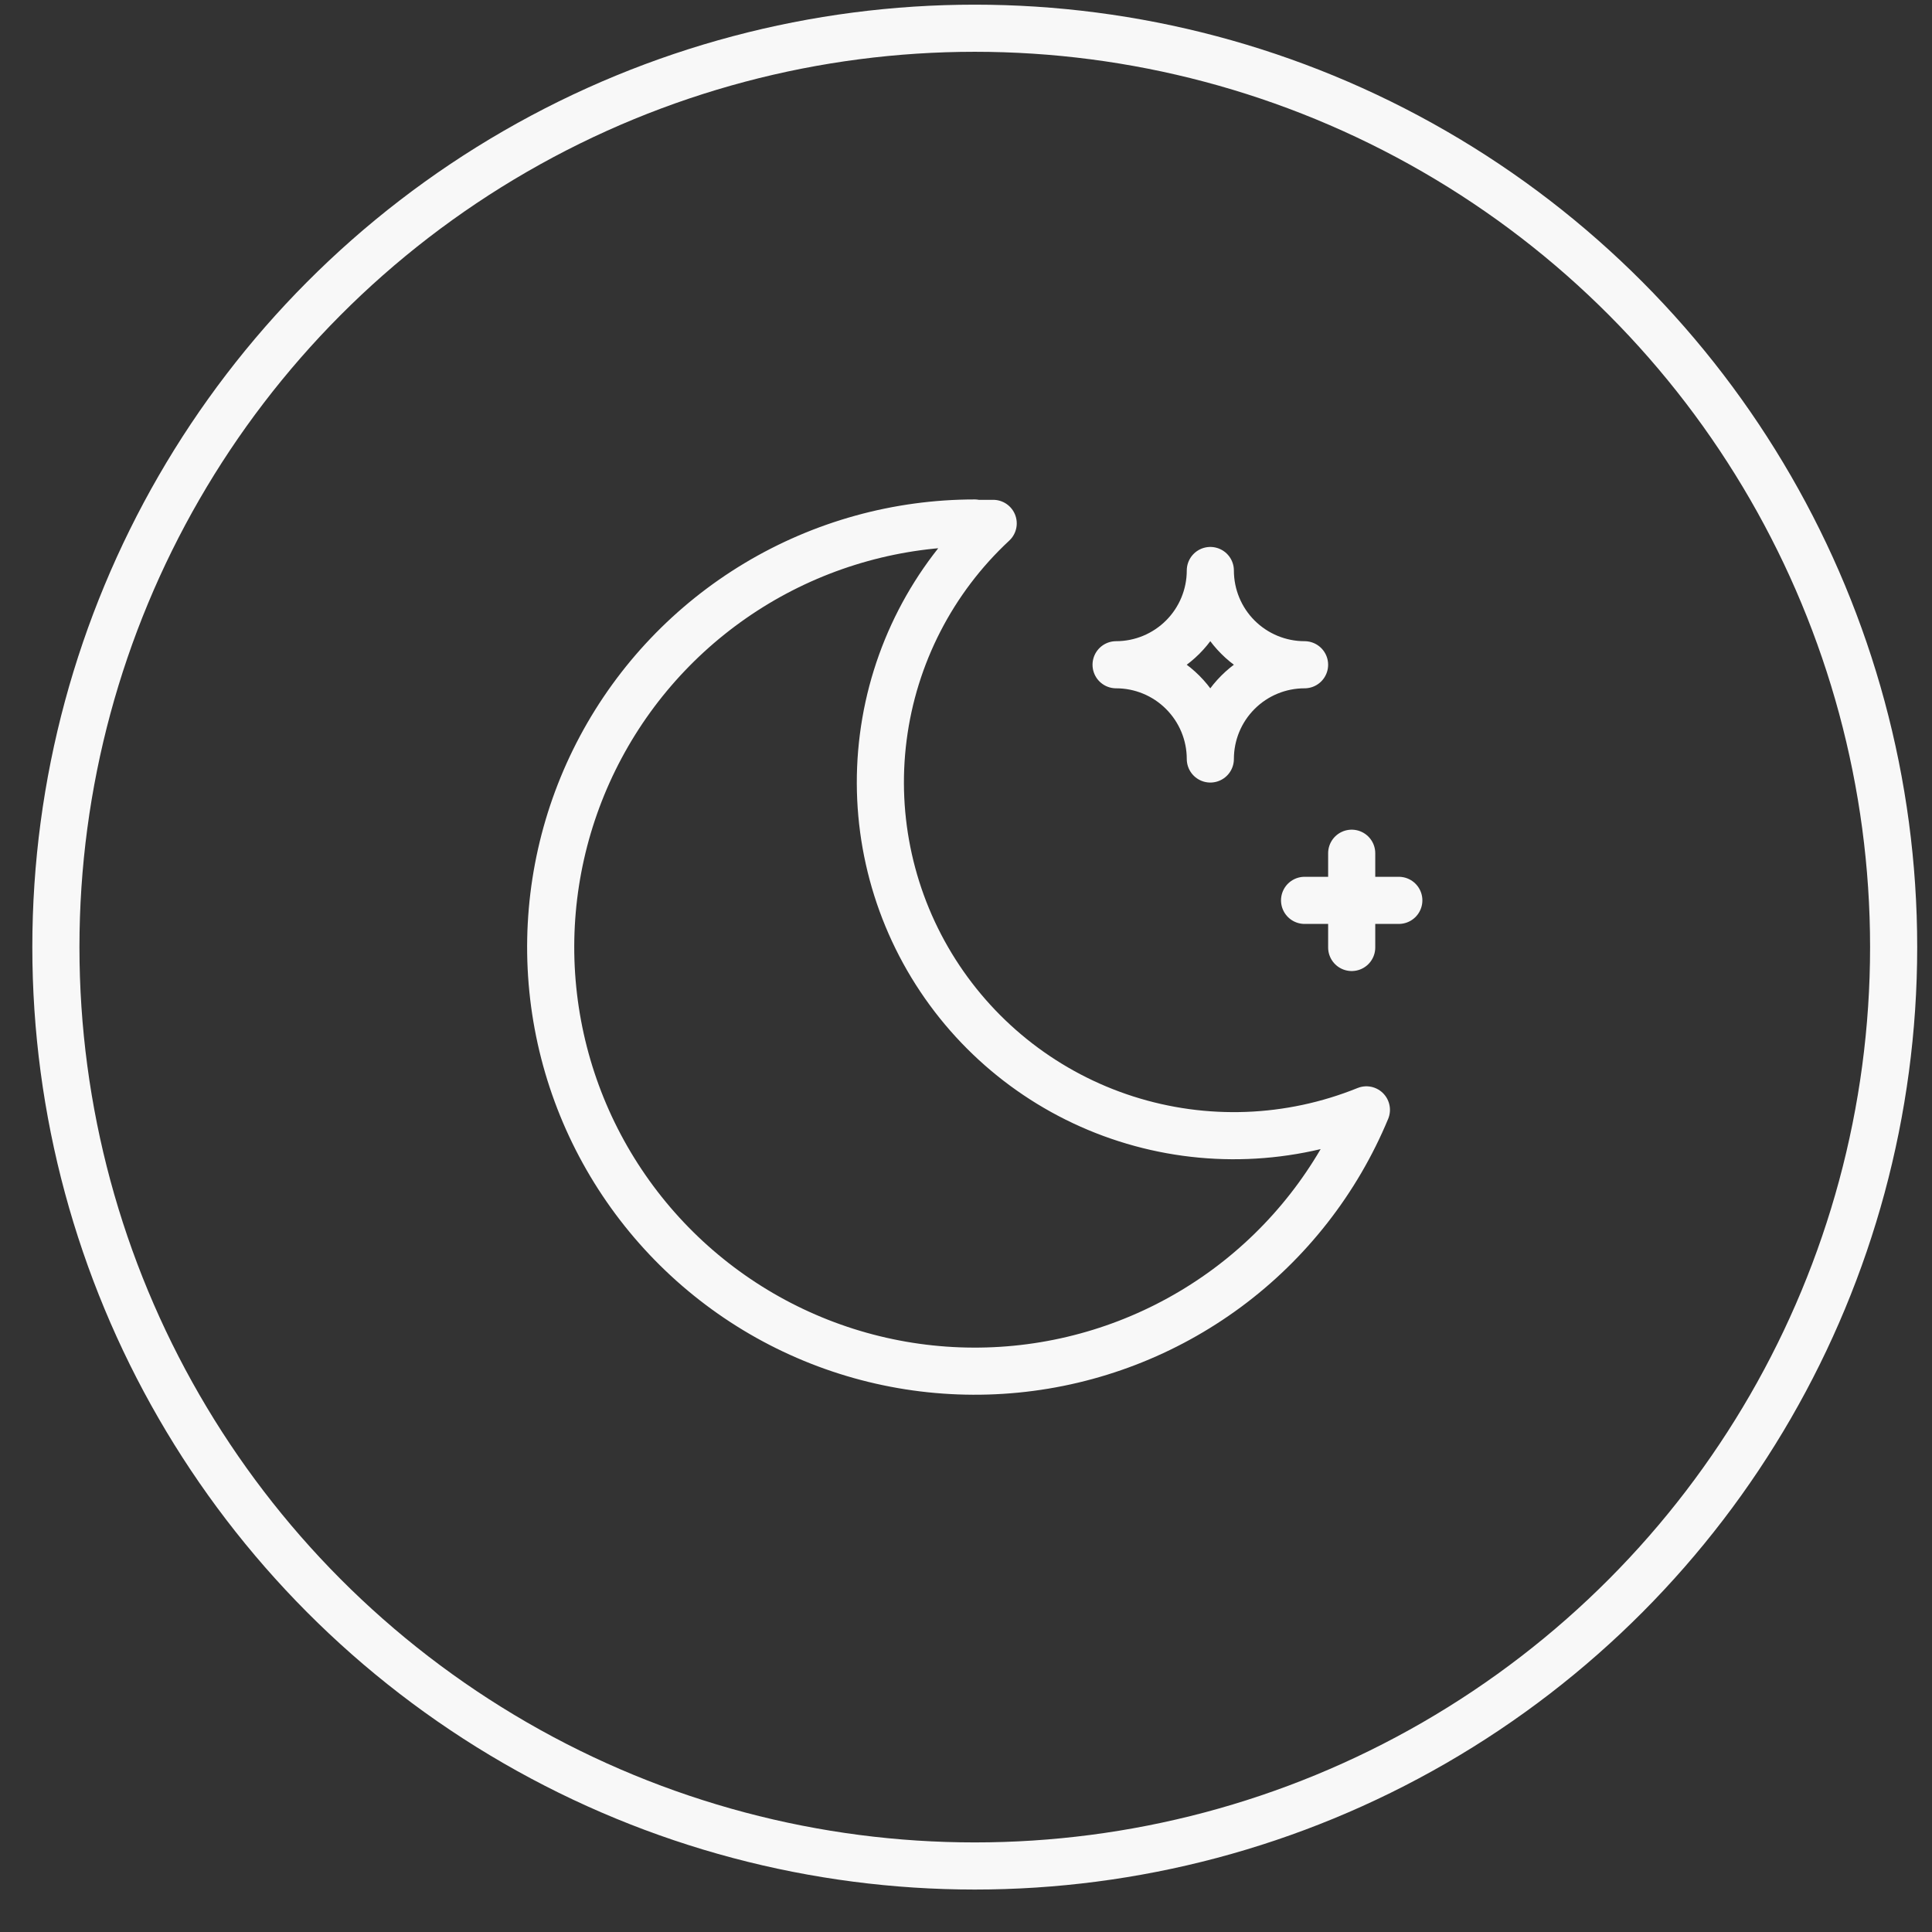
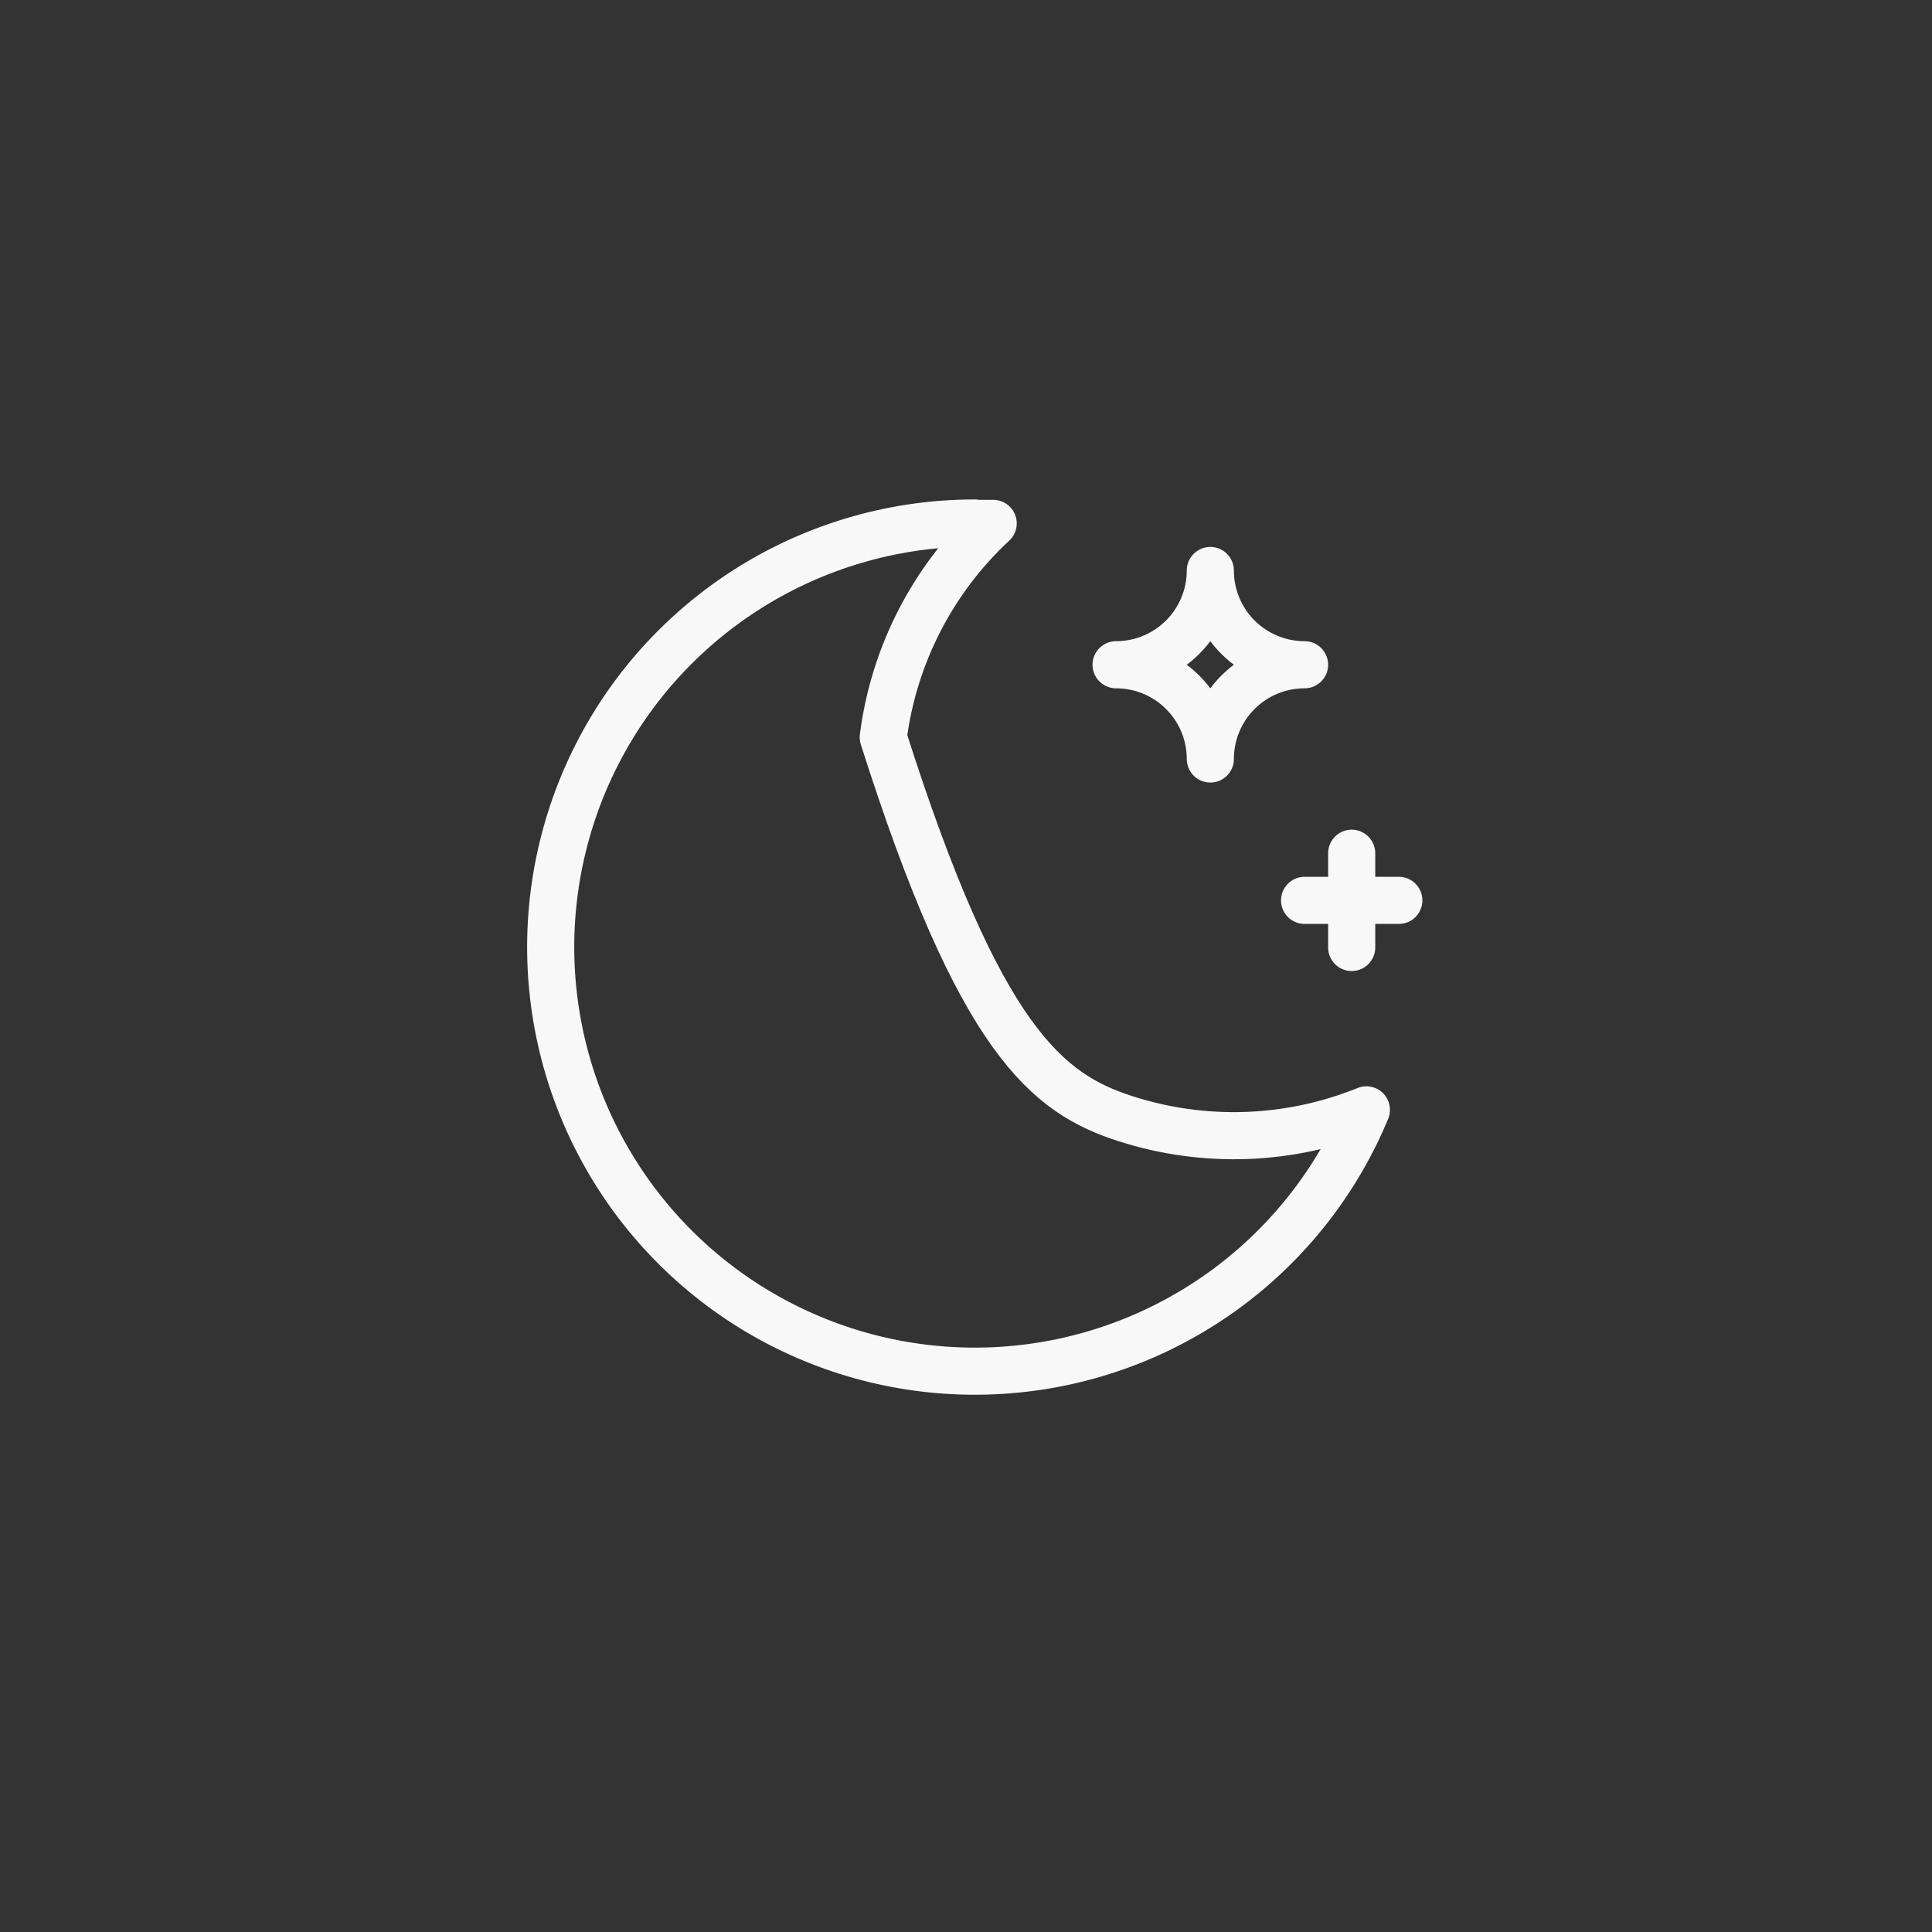
<svg xmlns="http://www.w3.org/2000/svg" width="41" height="41" viewBox="0 0 41 41" fill="none">
  <rect x="0" y="0" width="41" height="41" fill="#333333" stroke="none" />
-   <circle cx="20.686" cy="20.099" r="19.5" stroke="#F8F8F8" />
-   <path d="M27.685 19.107H29.685M28.685 18.107V20.107M20.684 11.107C20.816 11.107 20.947 11.107 21.077 11.107C19.793 12.3 18.967 13.906 18.744 15.646C18.52 17.385 18.914 19.148 19.855 20.627C20.797 22.107 22.227 23.21 23.897 23.744C25.567 24.279 27.372 24.211 28.997 23.553C28.372 25.057 27.35 26.364 26.041 27.333C24.731 28.302 23.183 28.898 21.561 29.056C19.94 29.214 18.306 28.93 16.833 28.232C15.361 27.535 14.105 26.45 13.201 25.095C12.296 23.74 11.777 22.165 11.697 20.538C11.618 18.91 11.982 17.292 12.75 15.855C13.518 14.418 14.662 13.217 16.059 12.379C17.456 11.542 19.055 11.099 20.684 11.099V11.107ZM25.685 12.107C25.685 12.637 25.895 13.146 26.27 13.521C26.645 13.896 27.154 14.107 27.685 14.107C27.154 14.107 26.645 14.317 26.27 14.693C25.895 15.068 25.685 15.576 25.685 16.107C25.685 15.576 25.474 15.068 25.099 14.693C24.724 14.317 24.215 14.107 23.685 14.107C24.215 14.107 24.724 13.896 25.099 13.521C25.474 13.146 25.685 12.637 25.685 12.107Z" stroke="#F8F8F8" stroke-linecap="round" stroke-linejoin="round" />
+   <path d="M27.685 19.107H29.685M28.685 18.107V20.107M20.684 11.107C20.816 11.107 20.947 11.107 21.077 11.107C19.793 12.3 18.967 13.906 18.744 15.646C20.797 22.107 22.227 23.21 23.897 23.744C25.567 24.279 27.372 24.211 28.997 23.553C28.372 25.057 27.35 26.364 26.041 27.333C24.731 28.302 23.183 28.898 21.561 29.056C19.94 29.214 18.306 28.93 16.833 28.232C15.361 27.535 14.105 26.45 13.201 25.095C12.296 23.74 11.777 22.165 11.697 20.538C11.618 18.91 11.982 17.292 12.75 15.855C13.518 14.418 14.662 13.217 16.059 12.379C17.456 11.542 19.055 11.099 20.684 11.099V11.107ZM25.685 12.107C25.685 12.637 25.895 13.146 26.27 13.521C26.645 13.896 27.154 14.107 27.685 14.107C27.154 14.107 26.645 14.317 26.27 14.693C25.895 15.068 25.685 15.576 25.685 16.107C25.685 15.576 25.474 15.068 25.099 14.693C24.724 14.317 24.215 14.107 23.685 14.107C24.215 14.107 24.724 13.896 25.099 13.521C25.474 13.146 25.685 12.637 25.685 12.107Z" stroke="#F8F8F8" stroke-linecap="round" stroke-linejoin="round" />
</svg>